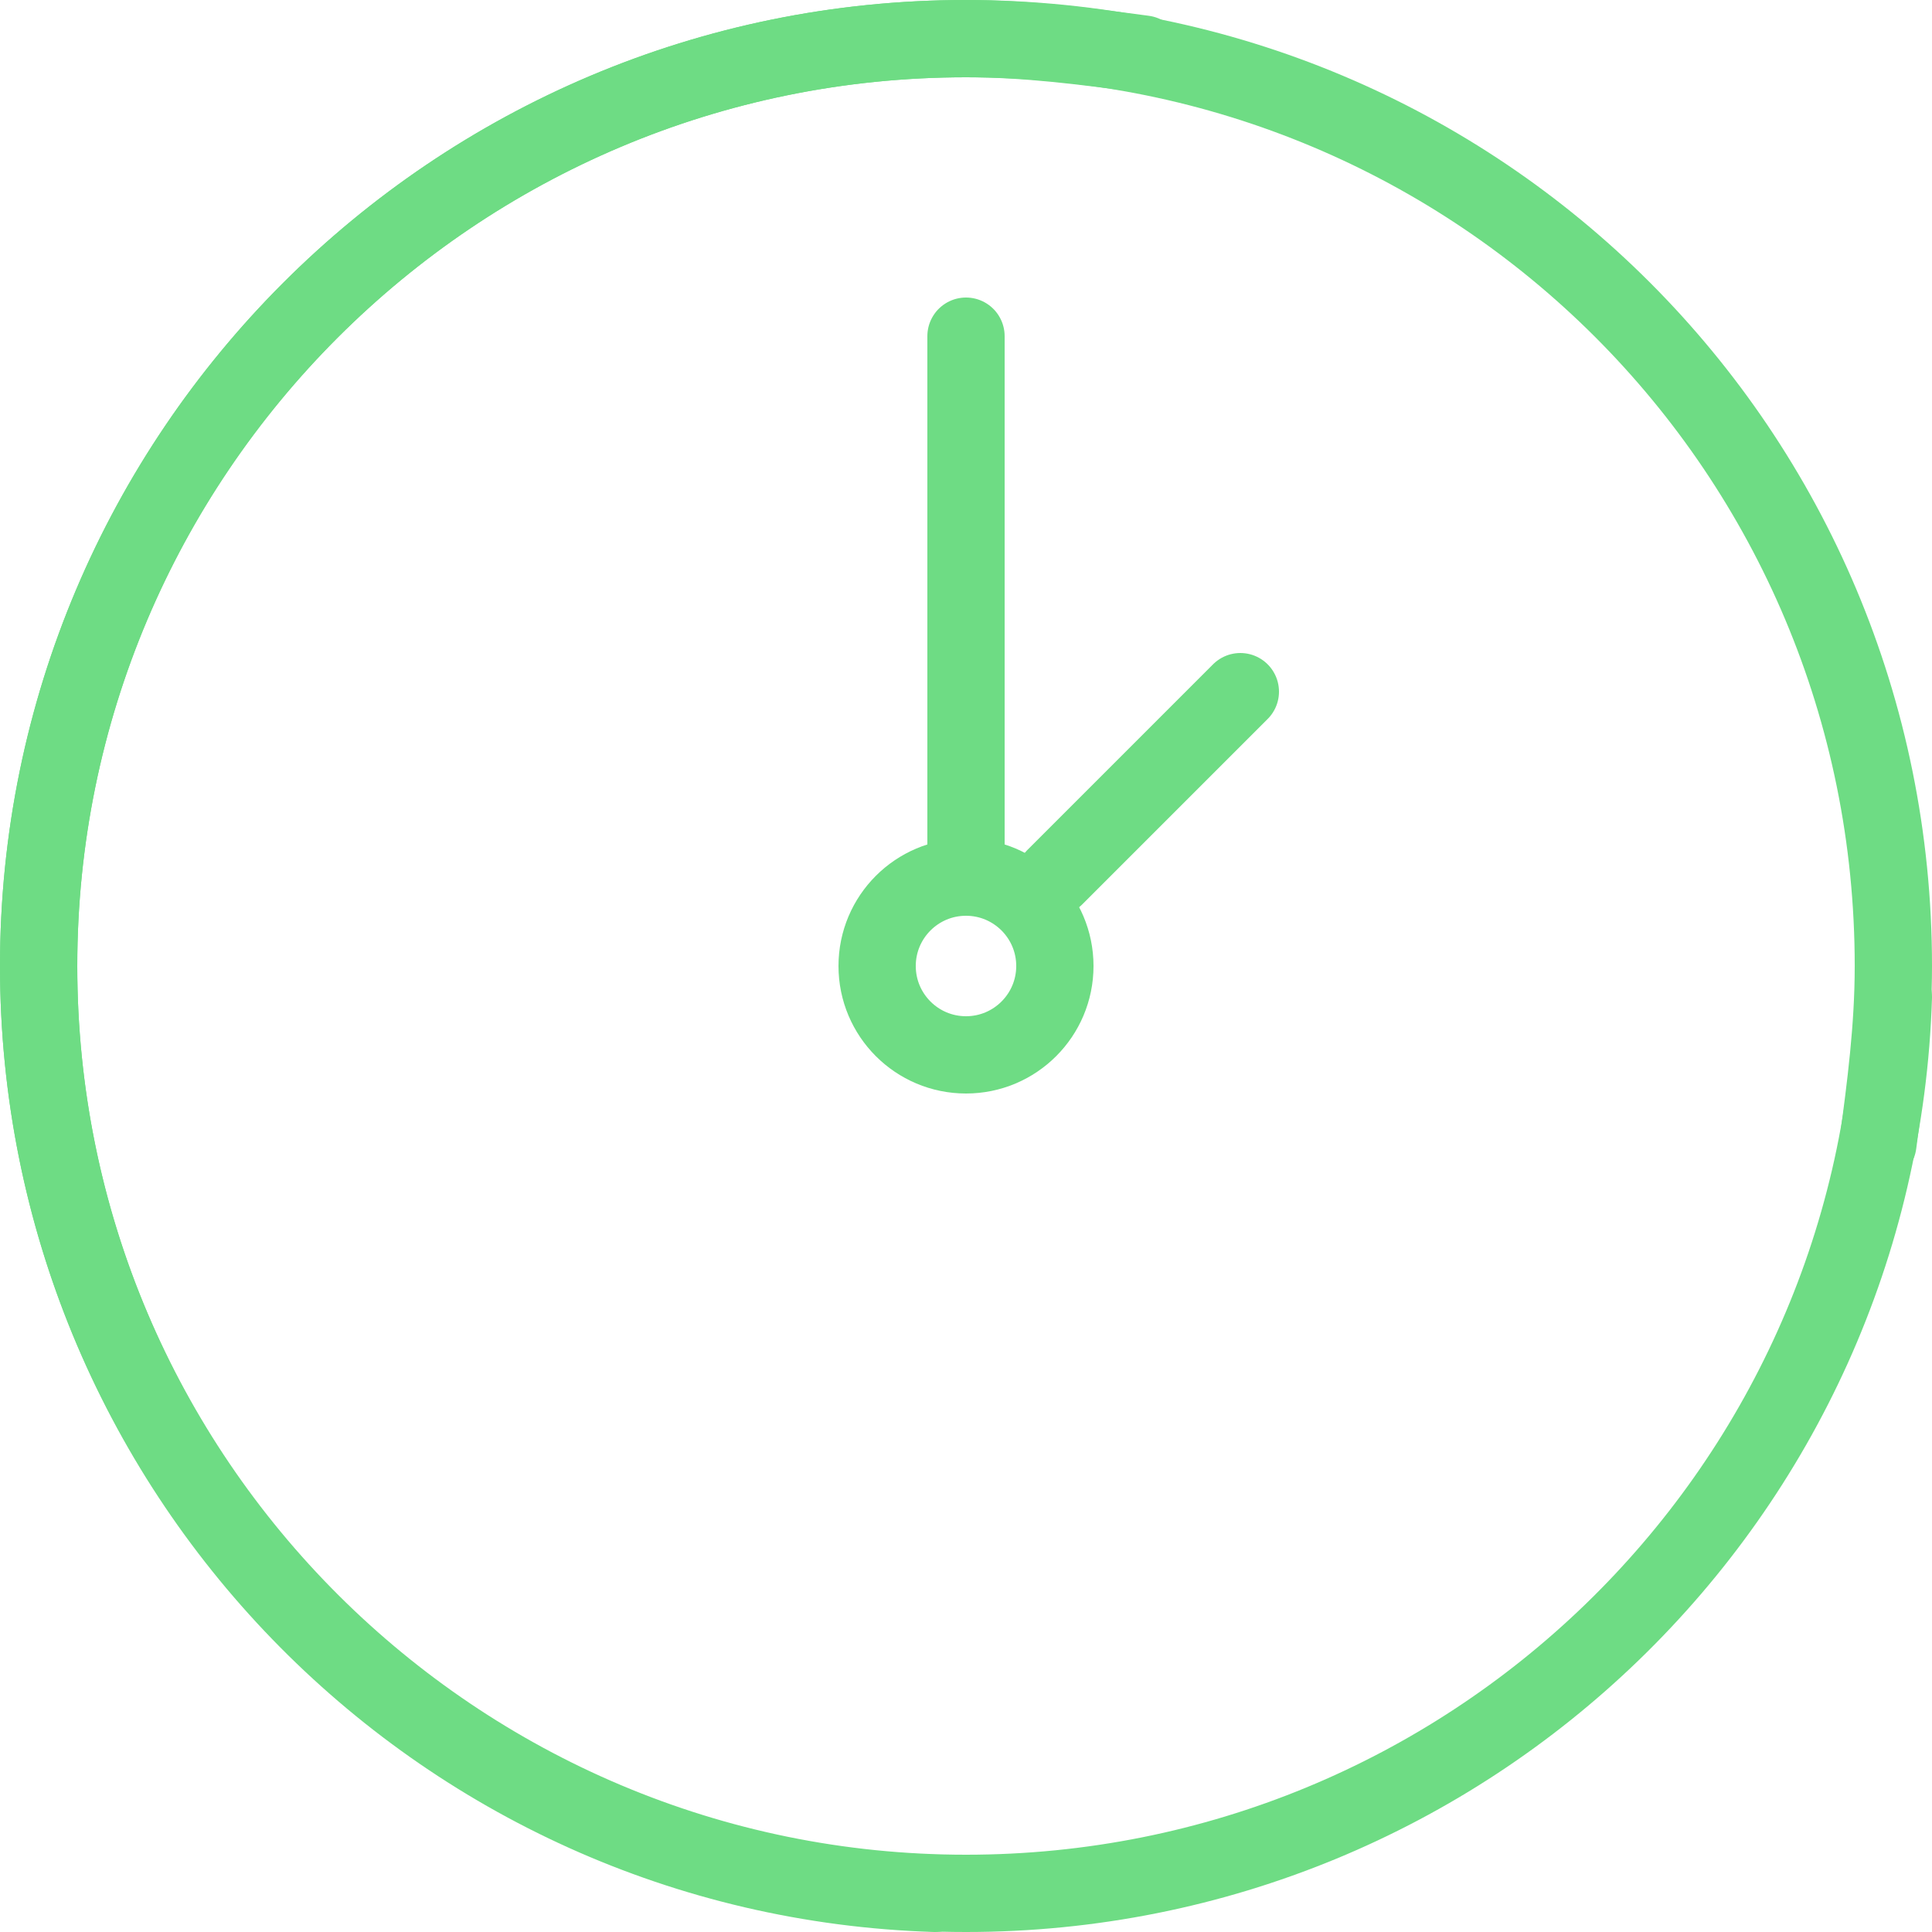
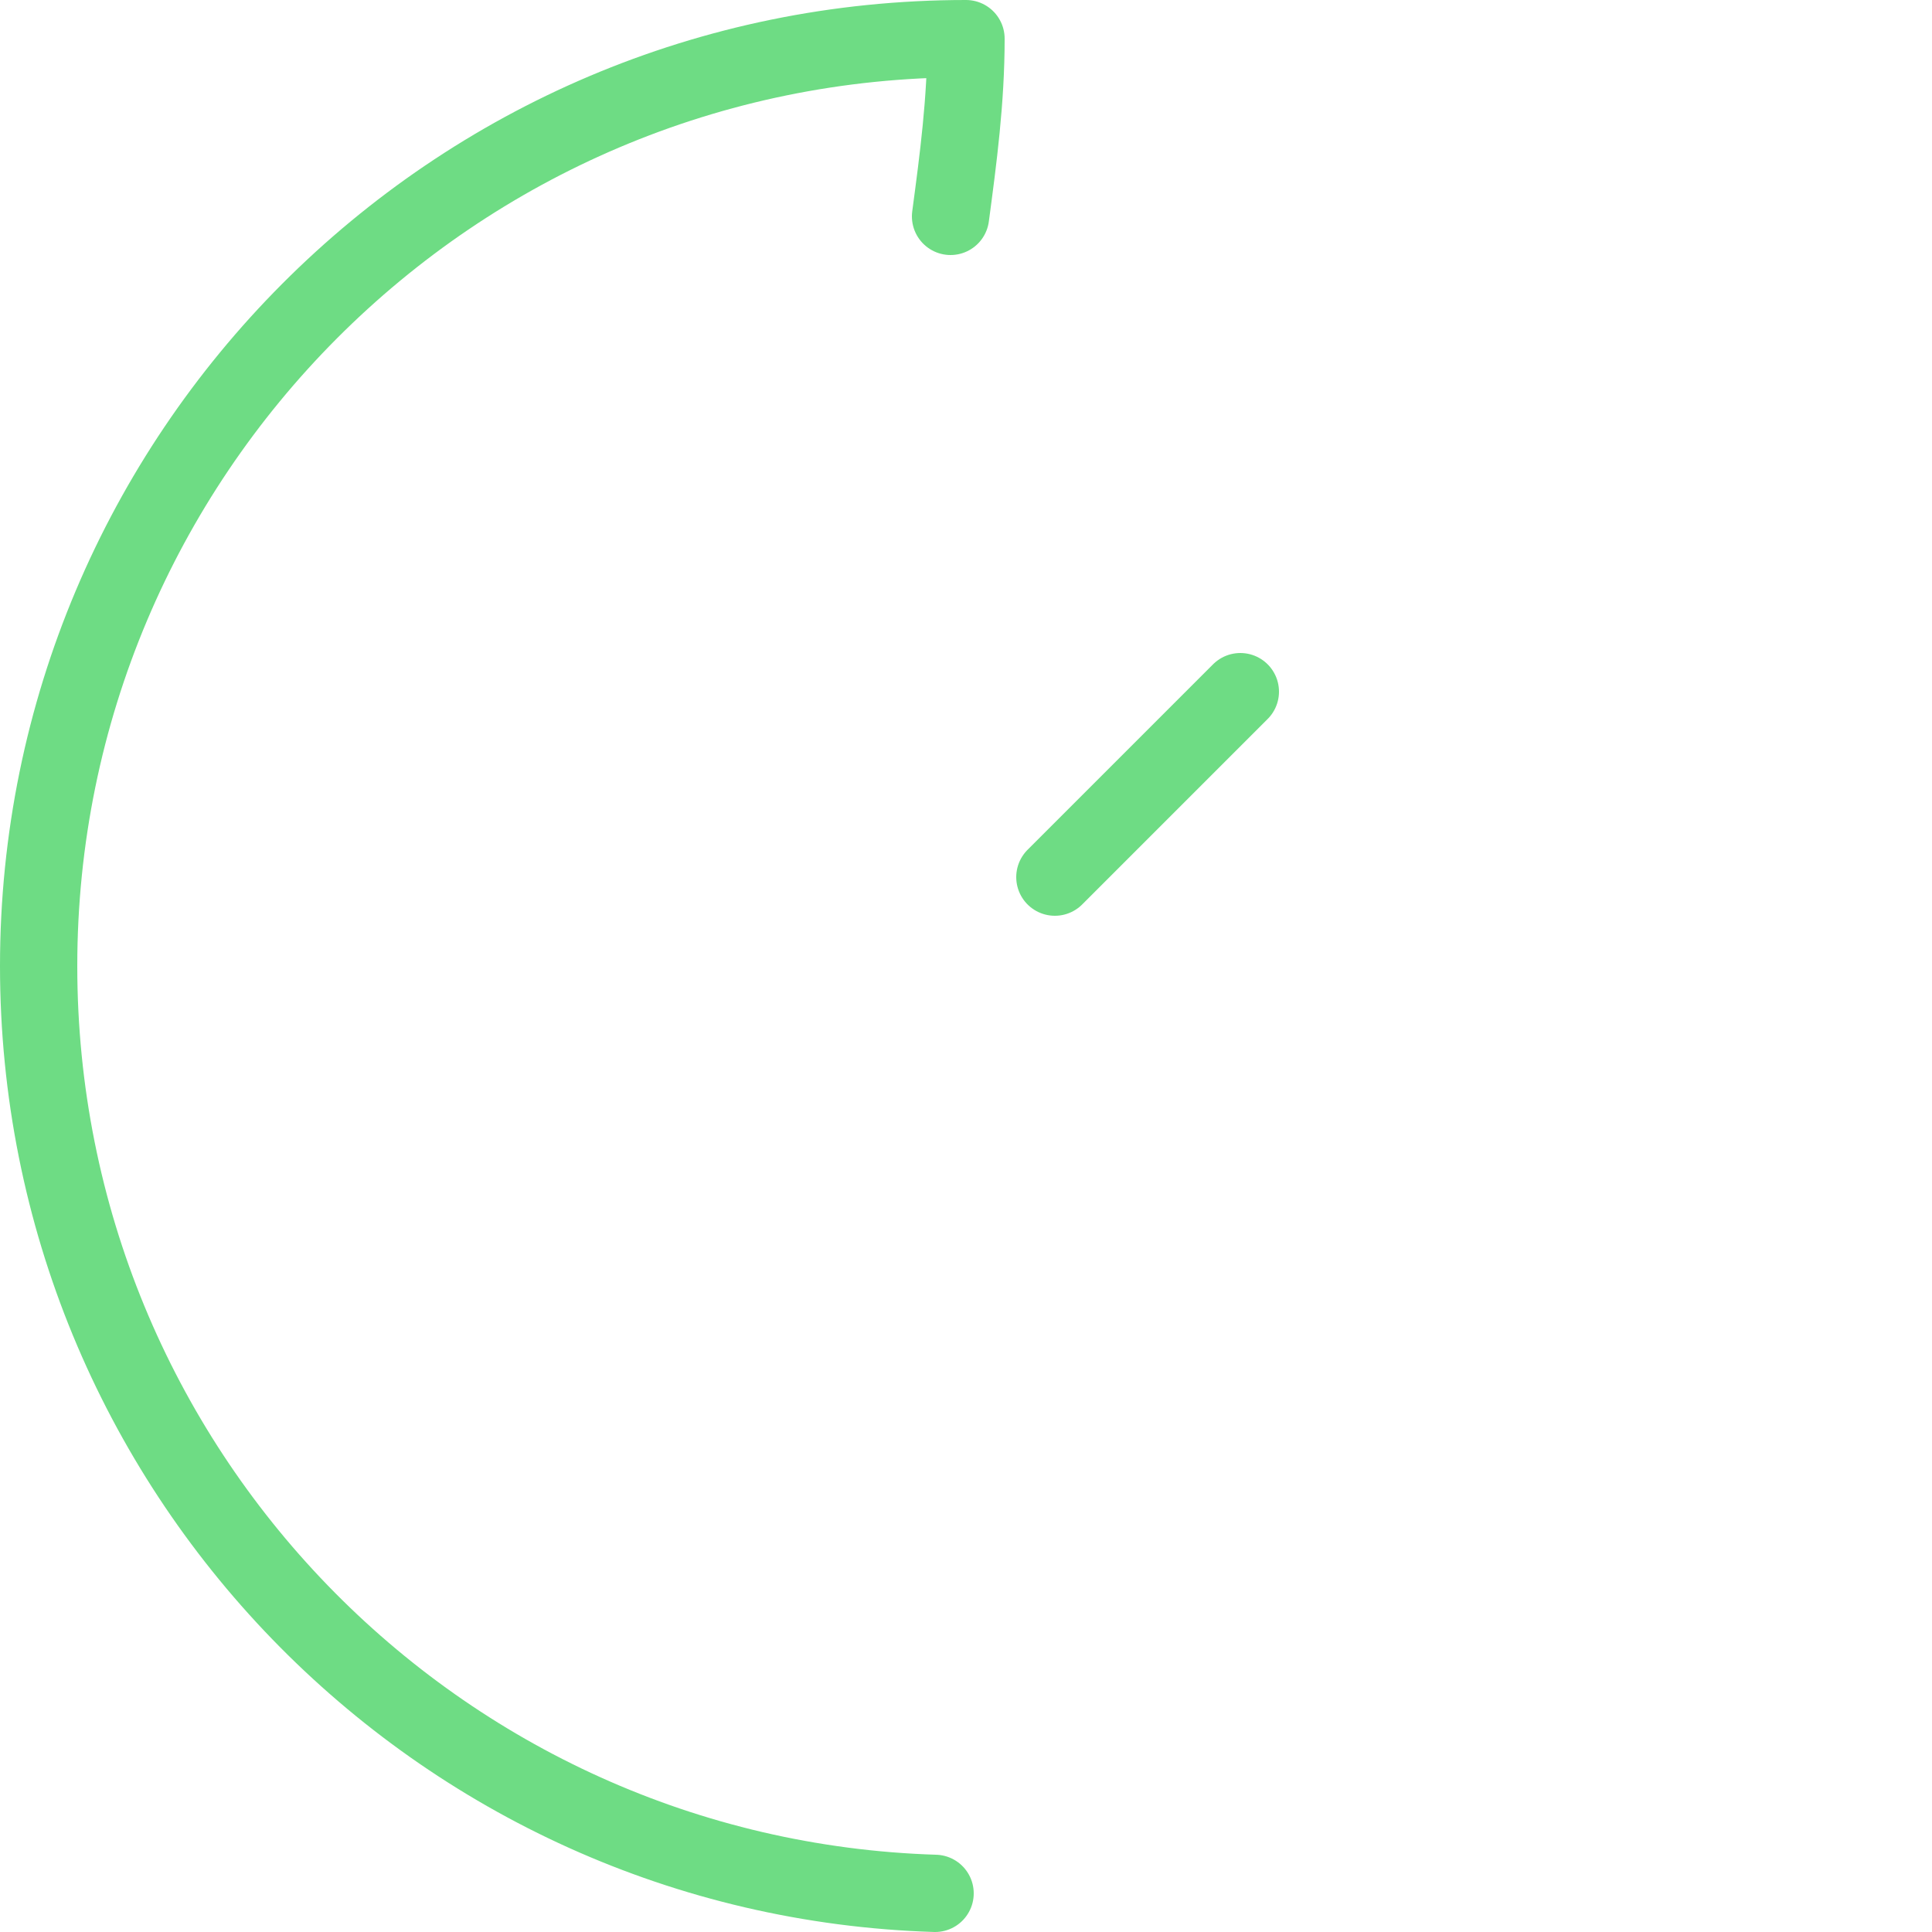
<svg xmlns="http://www.w3.org/2000/svg" version="1.1" id="Ebene_1" x="0px" y="0px" viewBox="0 0 50 50" style="enable-background:new 0 0 50 50;" xml:space="preserve">
  <style type="text/css">
	.st0{fill:none;stroke:#6EDC84;stroke-width:2;stroke-linecap:round;stroke-linejoin:round;stroke-miterlimit:10;}
	.st1{fill:none;stroke:#6EDC84;stroke-width:2;stroke-linecap:round;stroke-miterlimit:10;}
</style>
  <g>
-     <path class="st0" d="M24.2,49C11.3,48.6,1,38,1,25C1,11.8,11.7,1,25,1s24,10.7,24,24c0,1.6-0.2,3.1-0.4,4.6" />
-     <path class="st0" d="M49,25.8C48.6,38.7,38,49,25,49C11.8,49,1,38.3,1,25S11.8,1,25,1c1.6,0,3.1,0.2,4.6,0.4" />
+     <path class="st0" d="M24.2,49C11.3,48.6,1,38,1,25C1,11.8,11.7,1,25,1c0,1.6-0.2,3.1-0.4,4.6" />
    <g>
-       <line class="st0" x1="25" y1="8.7" x2="25" y2="22.7" />
-       <circle class="st0" cx="25" cy="25" r="2.3" />
      <line class="st1" x1="27.3" y1="22.7" x2="32.1" y2="17.9" />
    </g>
  </g>
</svg>